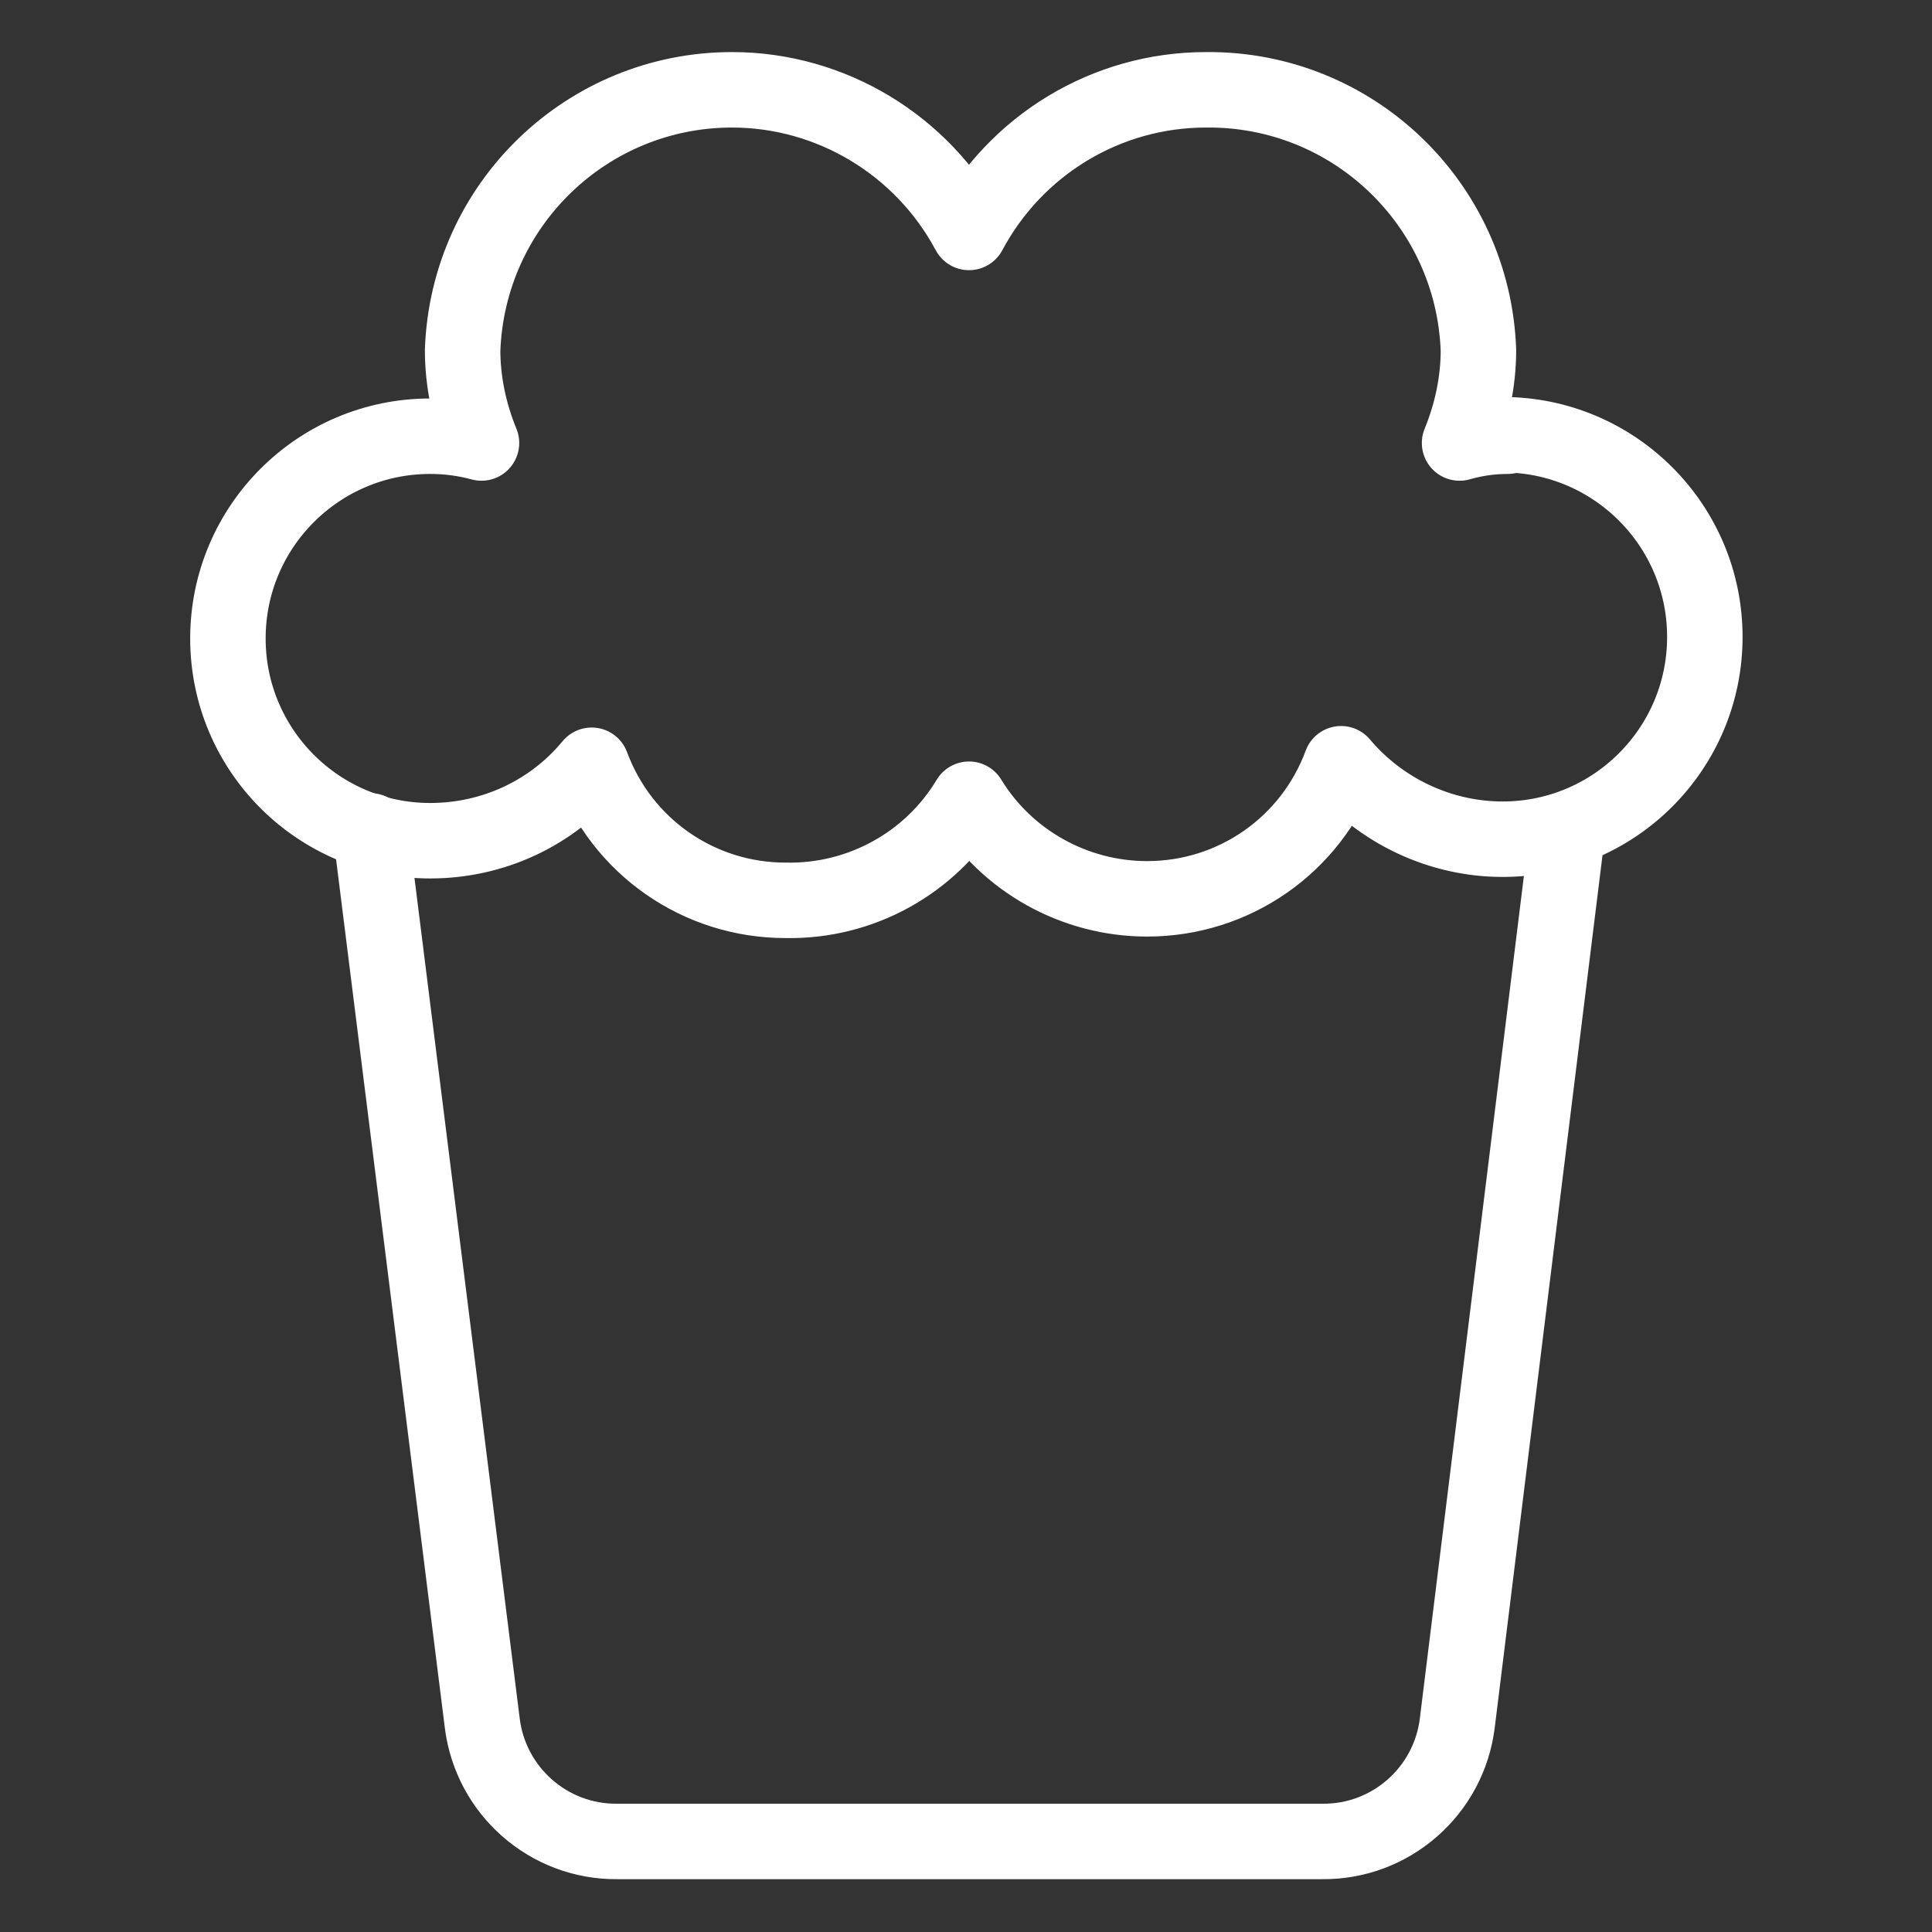
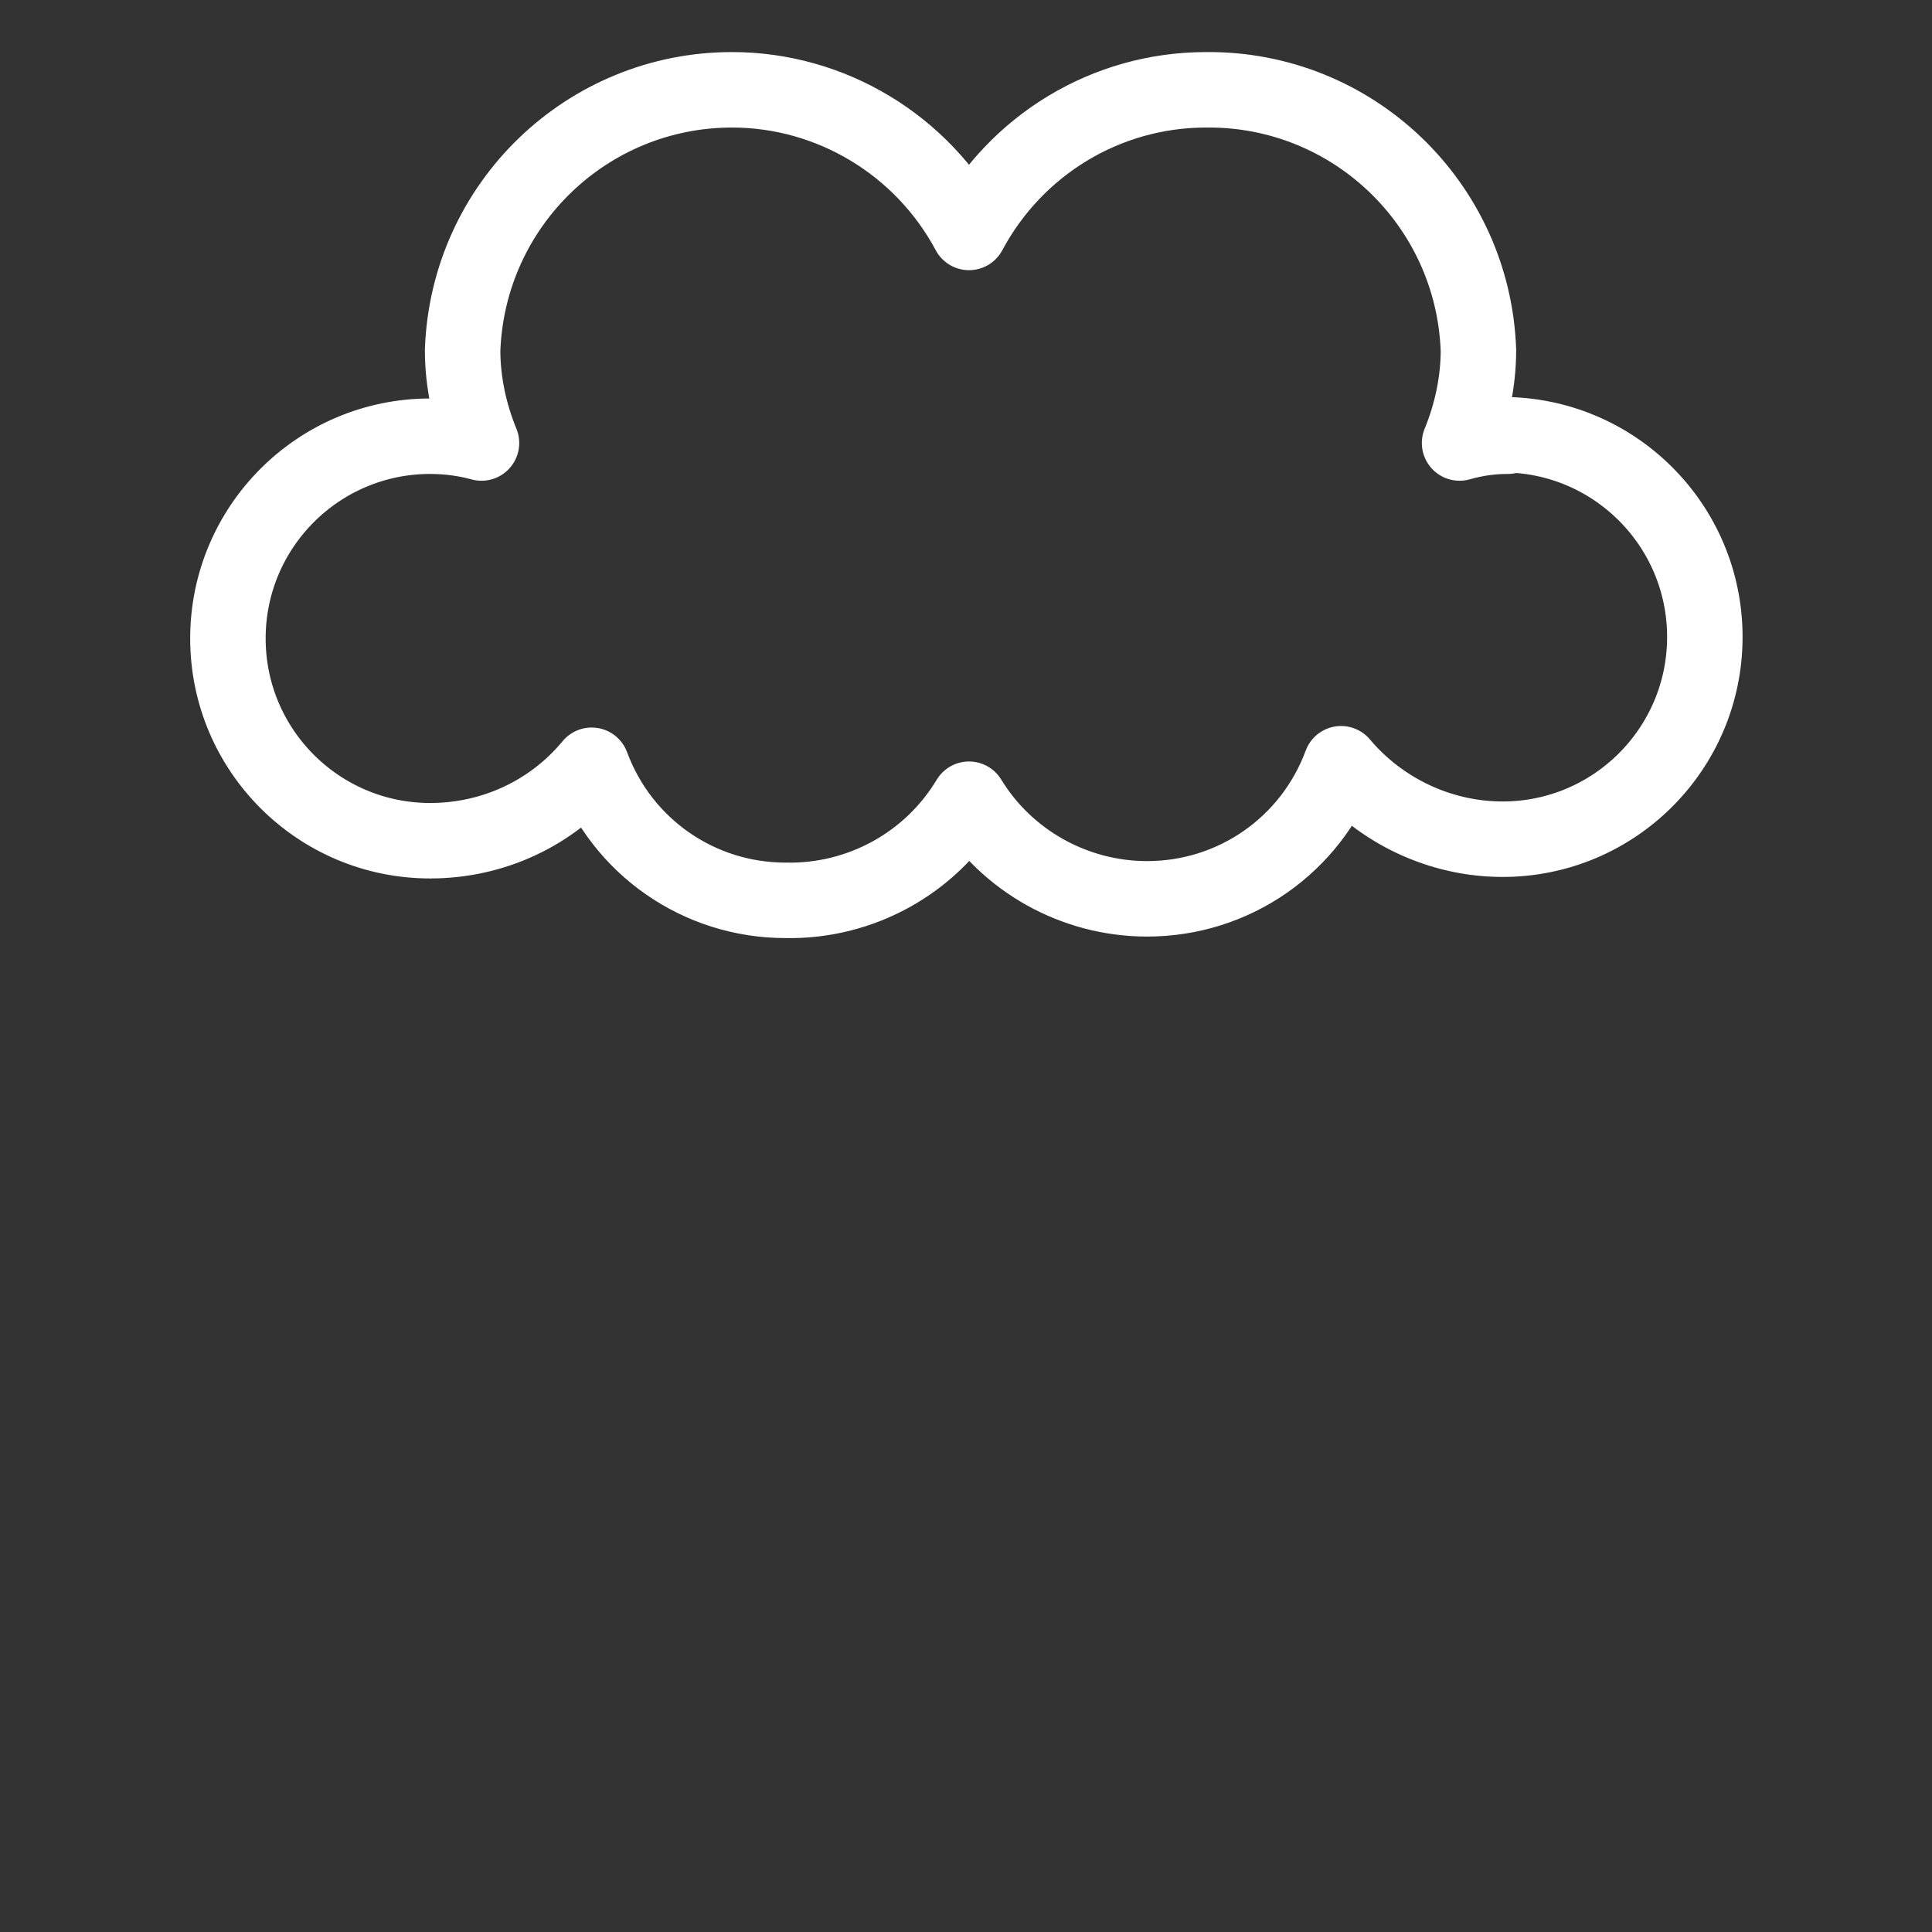
<svg xmlns="http://www.w3.org/2000/svg" version="1.1" id="Layer_1" x="0px" y="0px" viewBox="0 0 256 256" style="enable-background:new 0 0 256 256;" xml:space="preserve">
  <rect x="0" y="0" width="256" height="256" fill="#333333" stroke="none" />
  <style type="text/css">
	.st0{fill:none;stroke:#FFFFFF;stroke-width:10;stroke-linecap:round;stroke-linejoin:round;stroke-miterlimit:9.143;}
</style>
  <g>
-     <path class="st0" d="M49.1,110.1l14.8,118.2c1.1,9,8.8,15.8,17.9,15.7h93.4c9.1,0.1,16.8-6.7,17.9-15.7l14.6-118.2" />
    <path class="st0" d="M199.8,57.8c-2.2,0-4.3,0.3-6.4,0.9c1.6-3.9,2.5-8.1,2.5-12.3c-0.7-19.4-16.7-34.7-36.1-34.5   c-13.2,0-25.2,7.3-31.4,18.9c-6.2-11.6-18.3-18.9-31.4-18.9c-19.2,0-35,15.2-35.7,34.5c0,4.2,0.9,8.4,2.5,12.3   c-2.2-0.6-4.5-0.9-6.8-0.9c-14.8,0-26.8,12-26.8,26.8c0,14.8,12,26.8,26.8,26.8c0,0,0,0,0,0c8.3,0,16.1-3.6,21.4-10   c4,10.8,14.2,17.9,25.7,17.9c9.9,0.2,19.2-4.9,24.3-13.4c5,8.2,14,13.2,23.6,13.2c11.5,0,21.7-7.1,25.7-17.9   c5.3,6.3,13.2,10,21.4,10c14.8,0,26.8-12,26.8-26.8s-12-26.8-26.8-26.8L199.8,57.8z" />
  </g>
</svg>